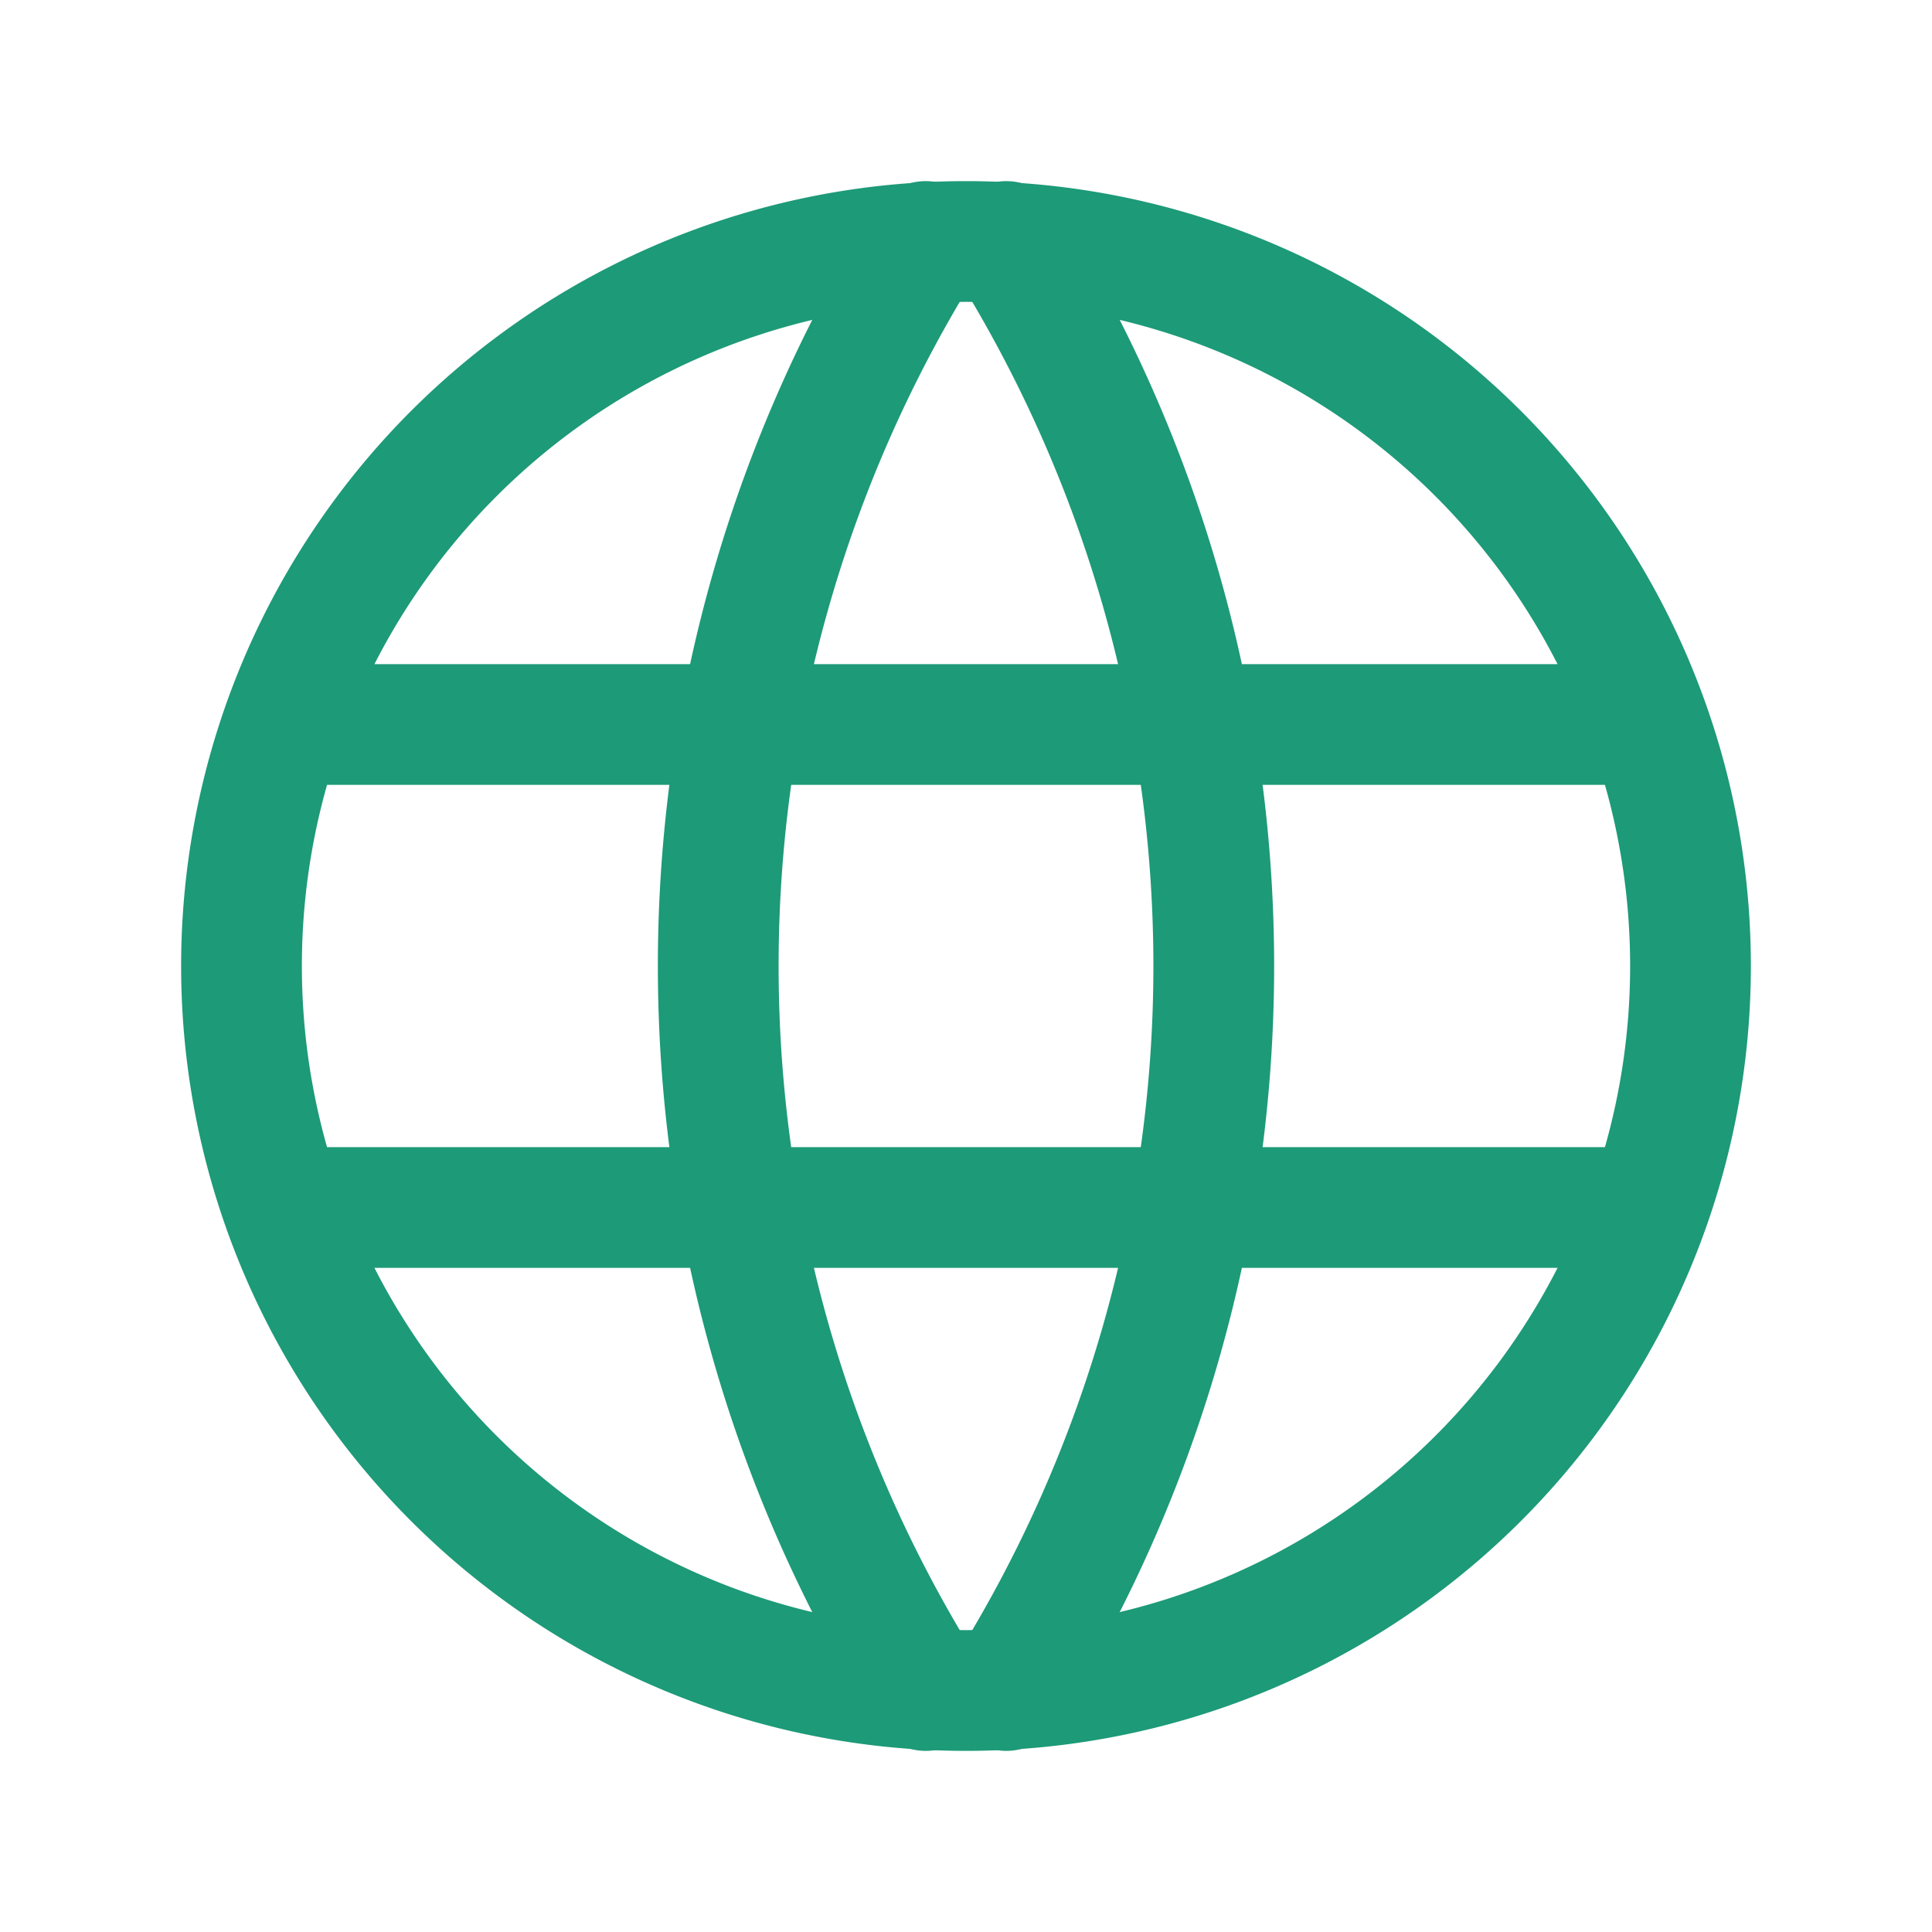
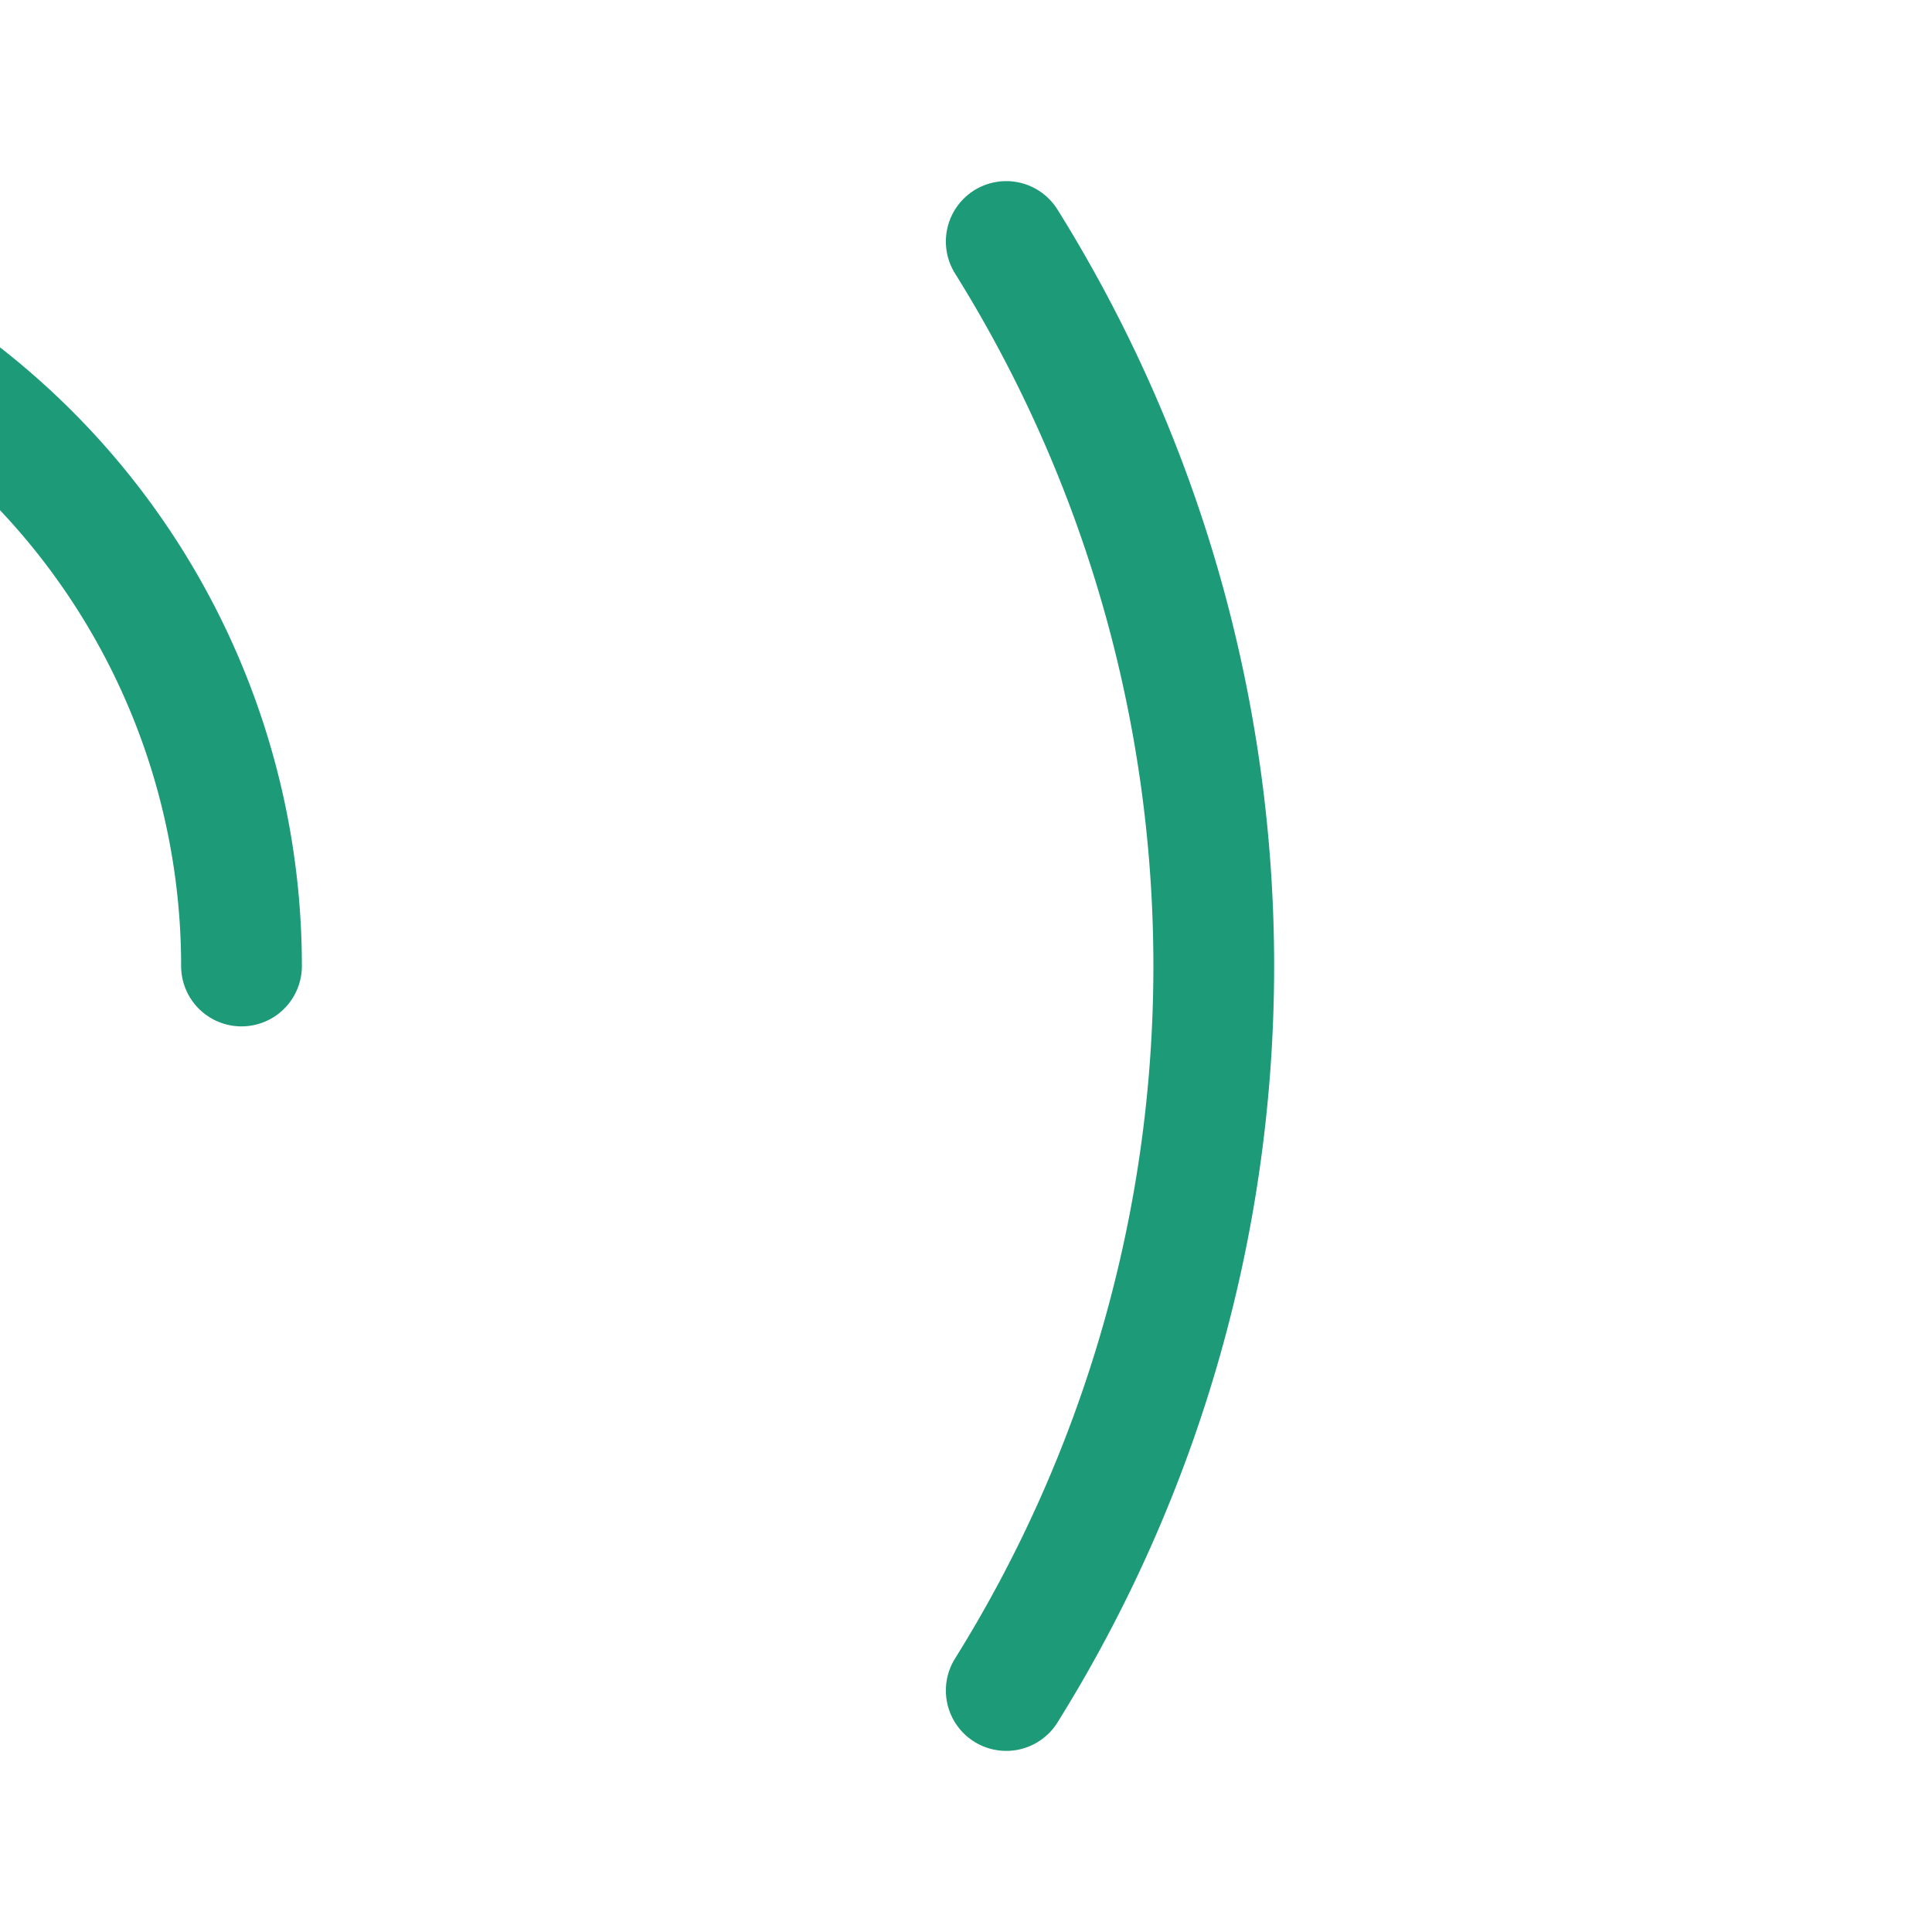
<svg xmlns="http://www.w3.org/2000/svg" xmlns:ns1="http://sodipodi.sourceforge.net/DTD/sodipodi-0.dtd" xmlns:ns2="http://www.inkscape.org/namespaces/inkscape" class="icon icon-tabler icon-tabler-world" width="24" height="24" viewBox="0 0 24 24" stroke-width="1.5" stroke="currentColor" fill="none" stroke-linecap="round" stroke-linejoin="round" version="1.1" id="svg6" ns1:docname="world.svg" ns2:version="1.3.1 (9b9bdc1480, 2023-11-25, custom)">
  <defs id="defs6" />
  <ns1:namedview id="namedview6" pagecolor="#ffffff" bordercolor="#000000" borderopacity="0.25" ns2:showpageshadow="2" ns2:pageopacity="0.0" ns2:pagecheckerboard="0" ns2:deskcolor="#d1d1d1" showgrid="false" ns2:zoom="34" ns2:cx="12" ns2:cy="11.985294" ns2:window-width="1920" ns2:window-height="1043" ns2:window-x="0" ns2:window-y="0" ns2:window-maximized="1" ns2:current-layer="svg6" />
  <path stroke="none" d="M0 0h24v24H0z" fill="none" id="path1" />
-   <path d="M3 12a9 9 0 1 0 18 0a9 9 0 0 0 -18 0" id="path2" style="stroke:#1d9a78;stroke-opacity:1" />
-   <path d="M3.6 9h16.8" id="path3" style="stroke:#1d9a78;stroke-opacity:1" />
-   <path d="M3.6 15h16.8" id="path4" style="stroke:#1d9a78;stroke-opacity:1" />
-   <path d="M11.5 3a17 17 0 0 0 0 18" id="path5" style="stroke:#1d9a78;stroke-opacity:1" />
+   <path d="M3 12a9 9 0 0 0 -18 0" id="path2" style="stroke:#1d9a78;stroke-opacity:1" />
  <path d="M12.5 3a17 17 0 0 1 0 18" id="path6" style="stroke:#1d9a78;stroke-opacity:1" />
</svg>